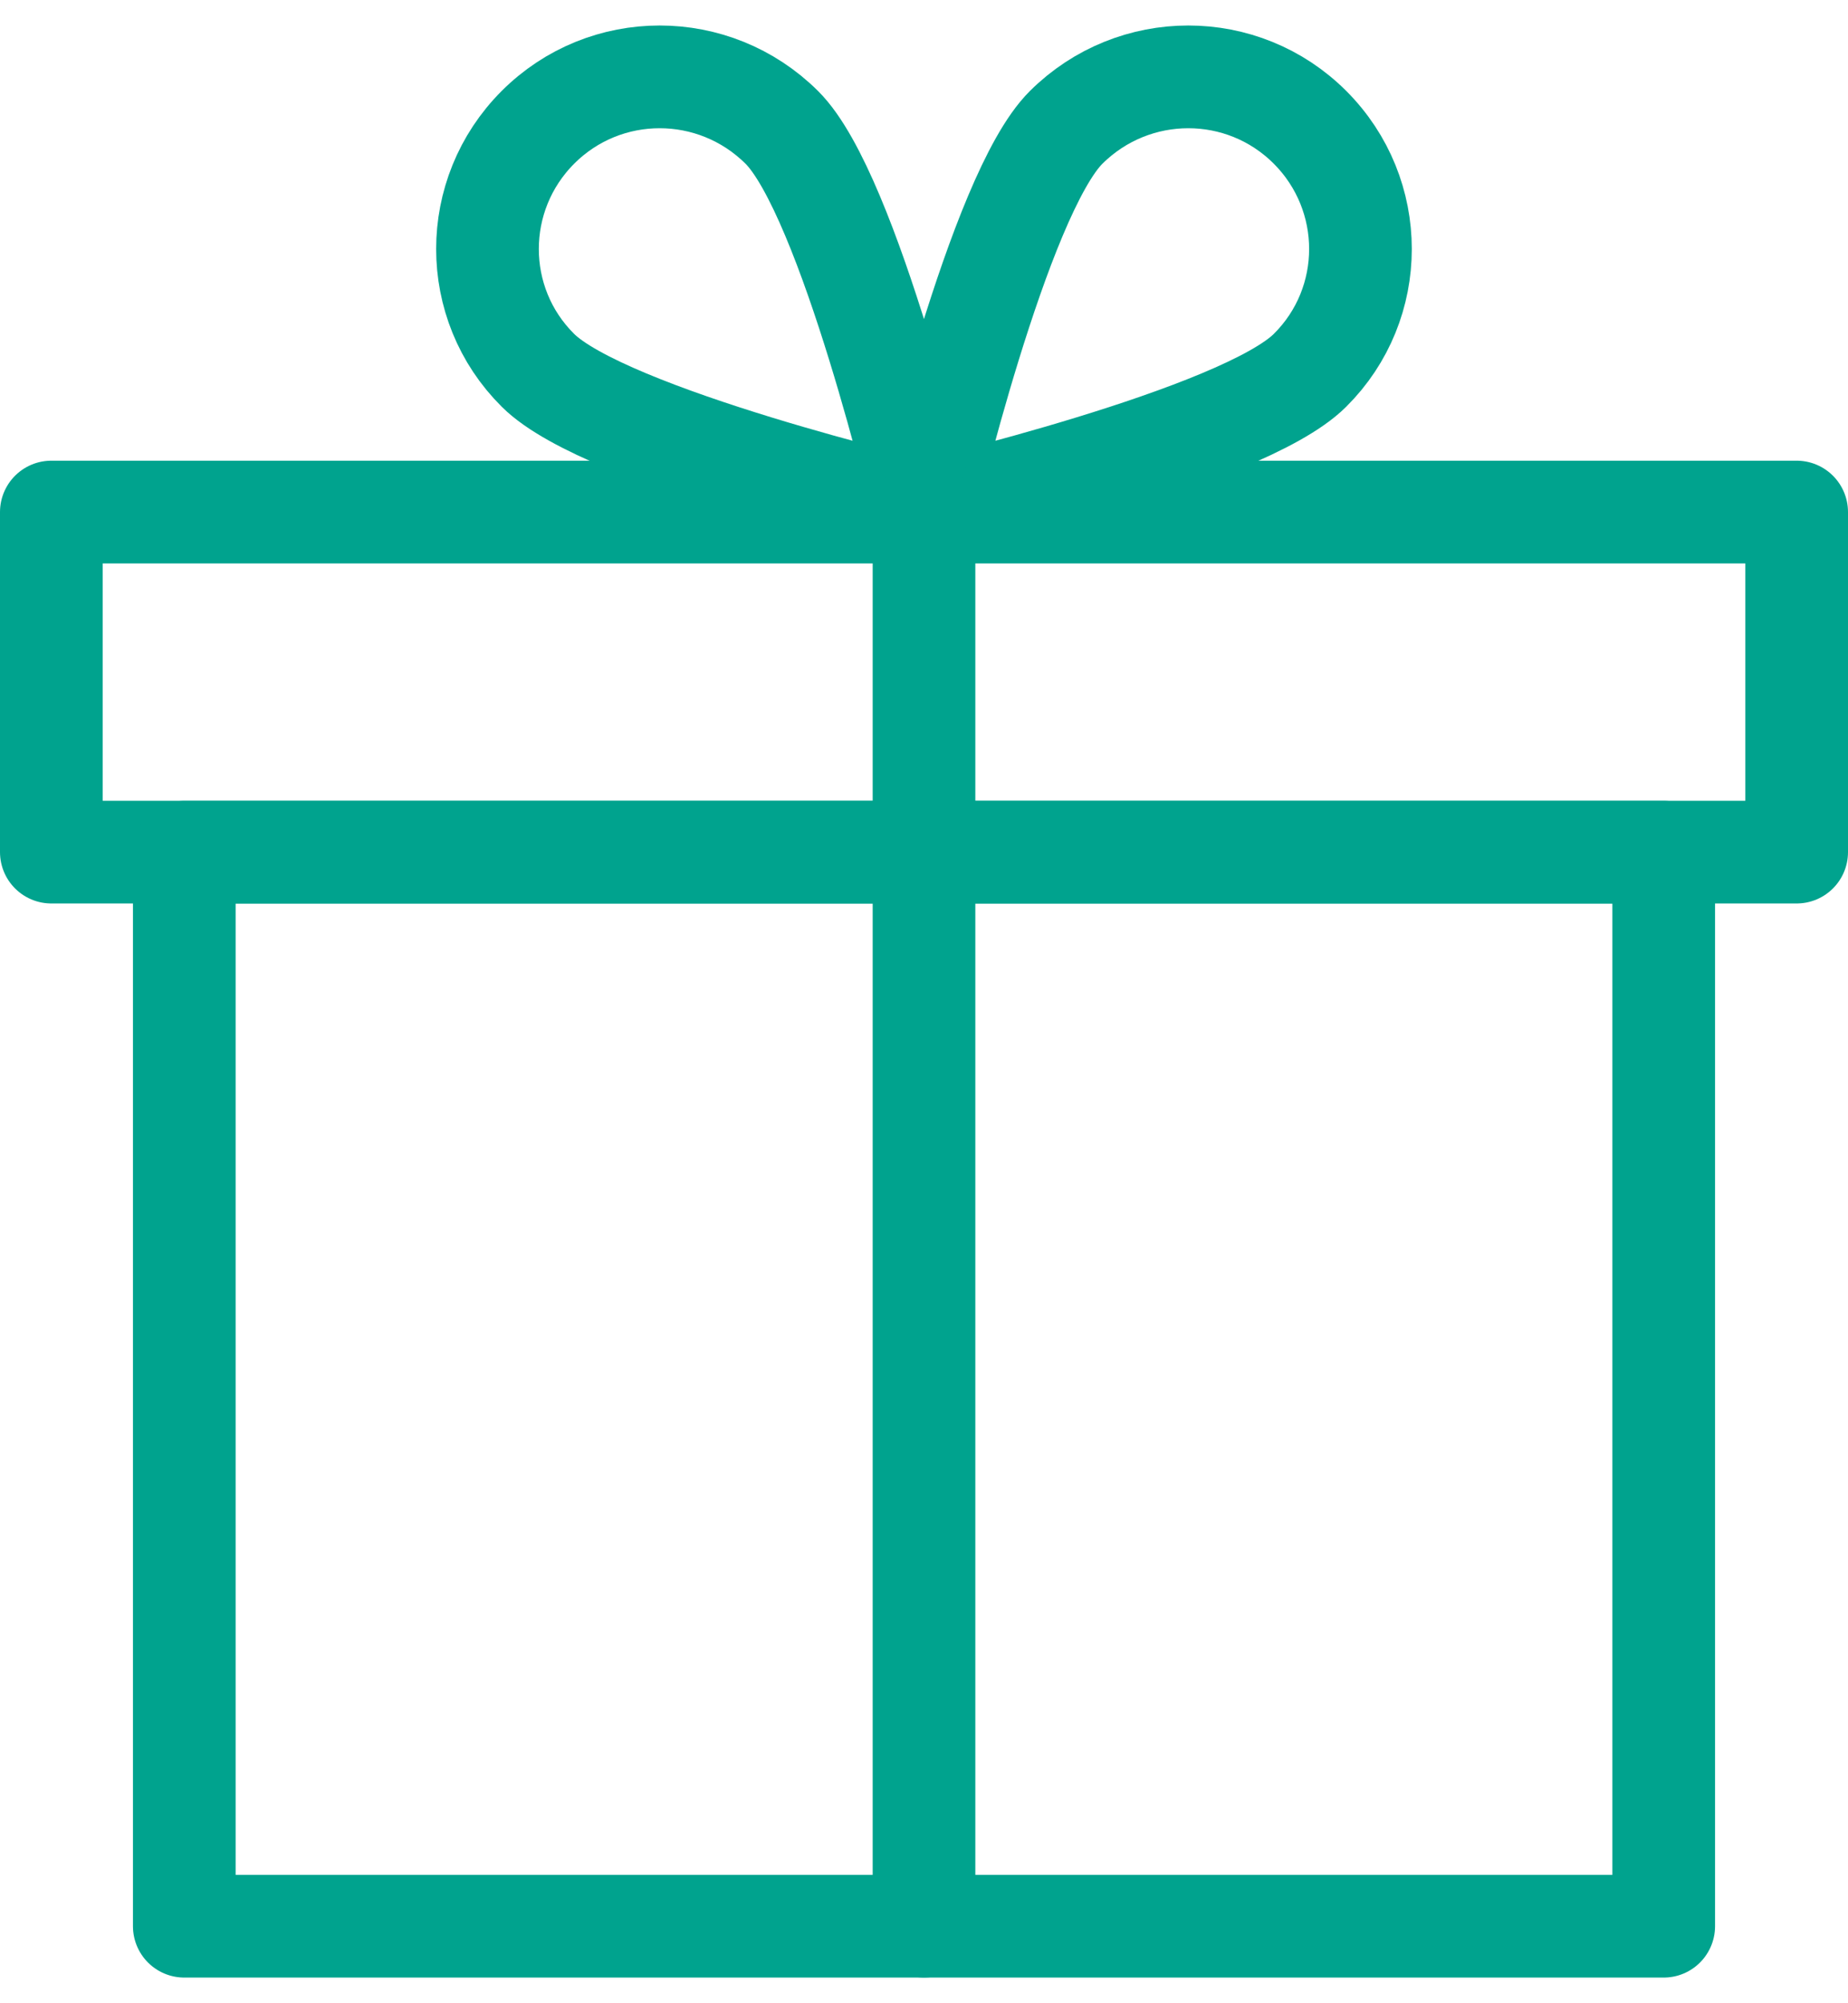
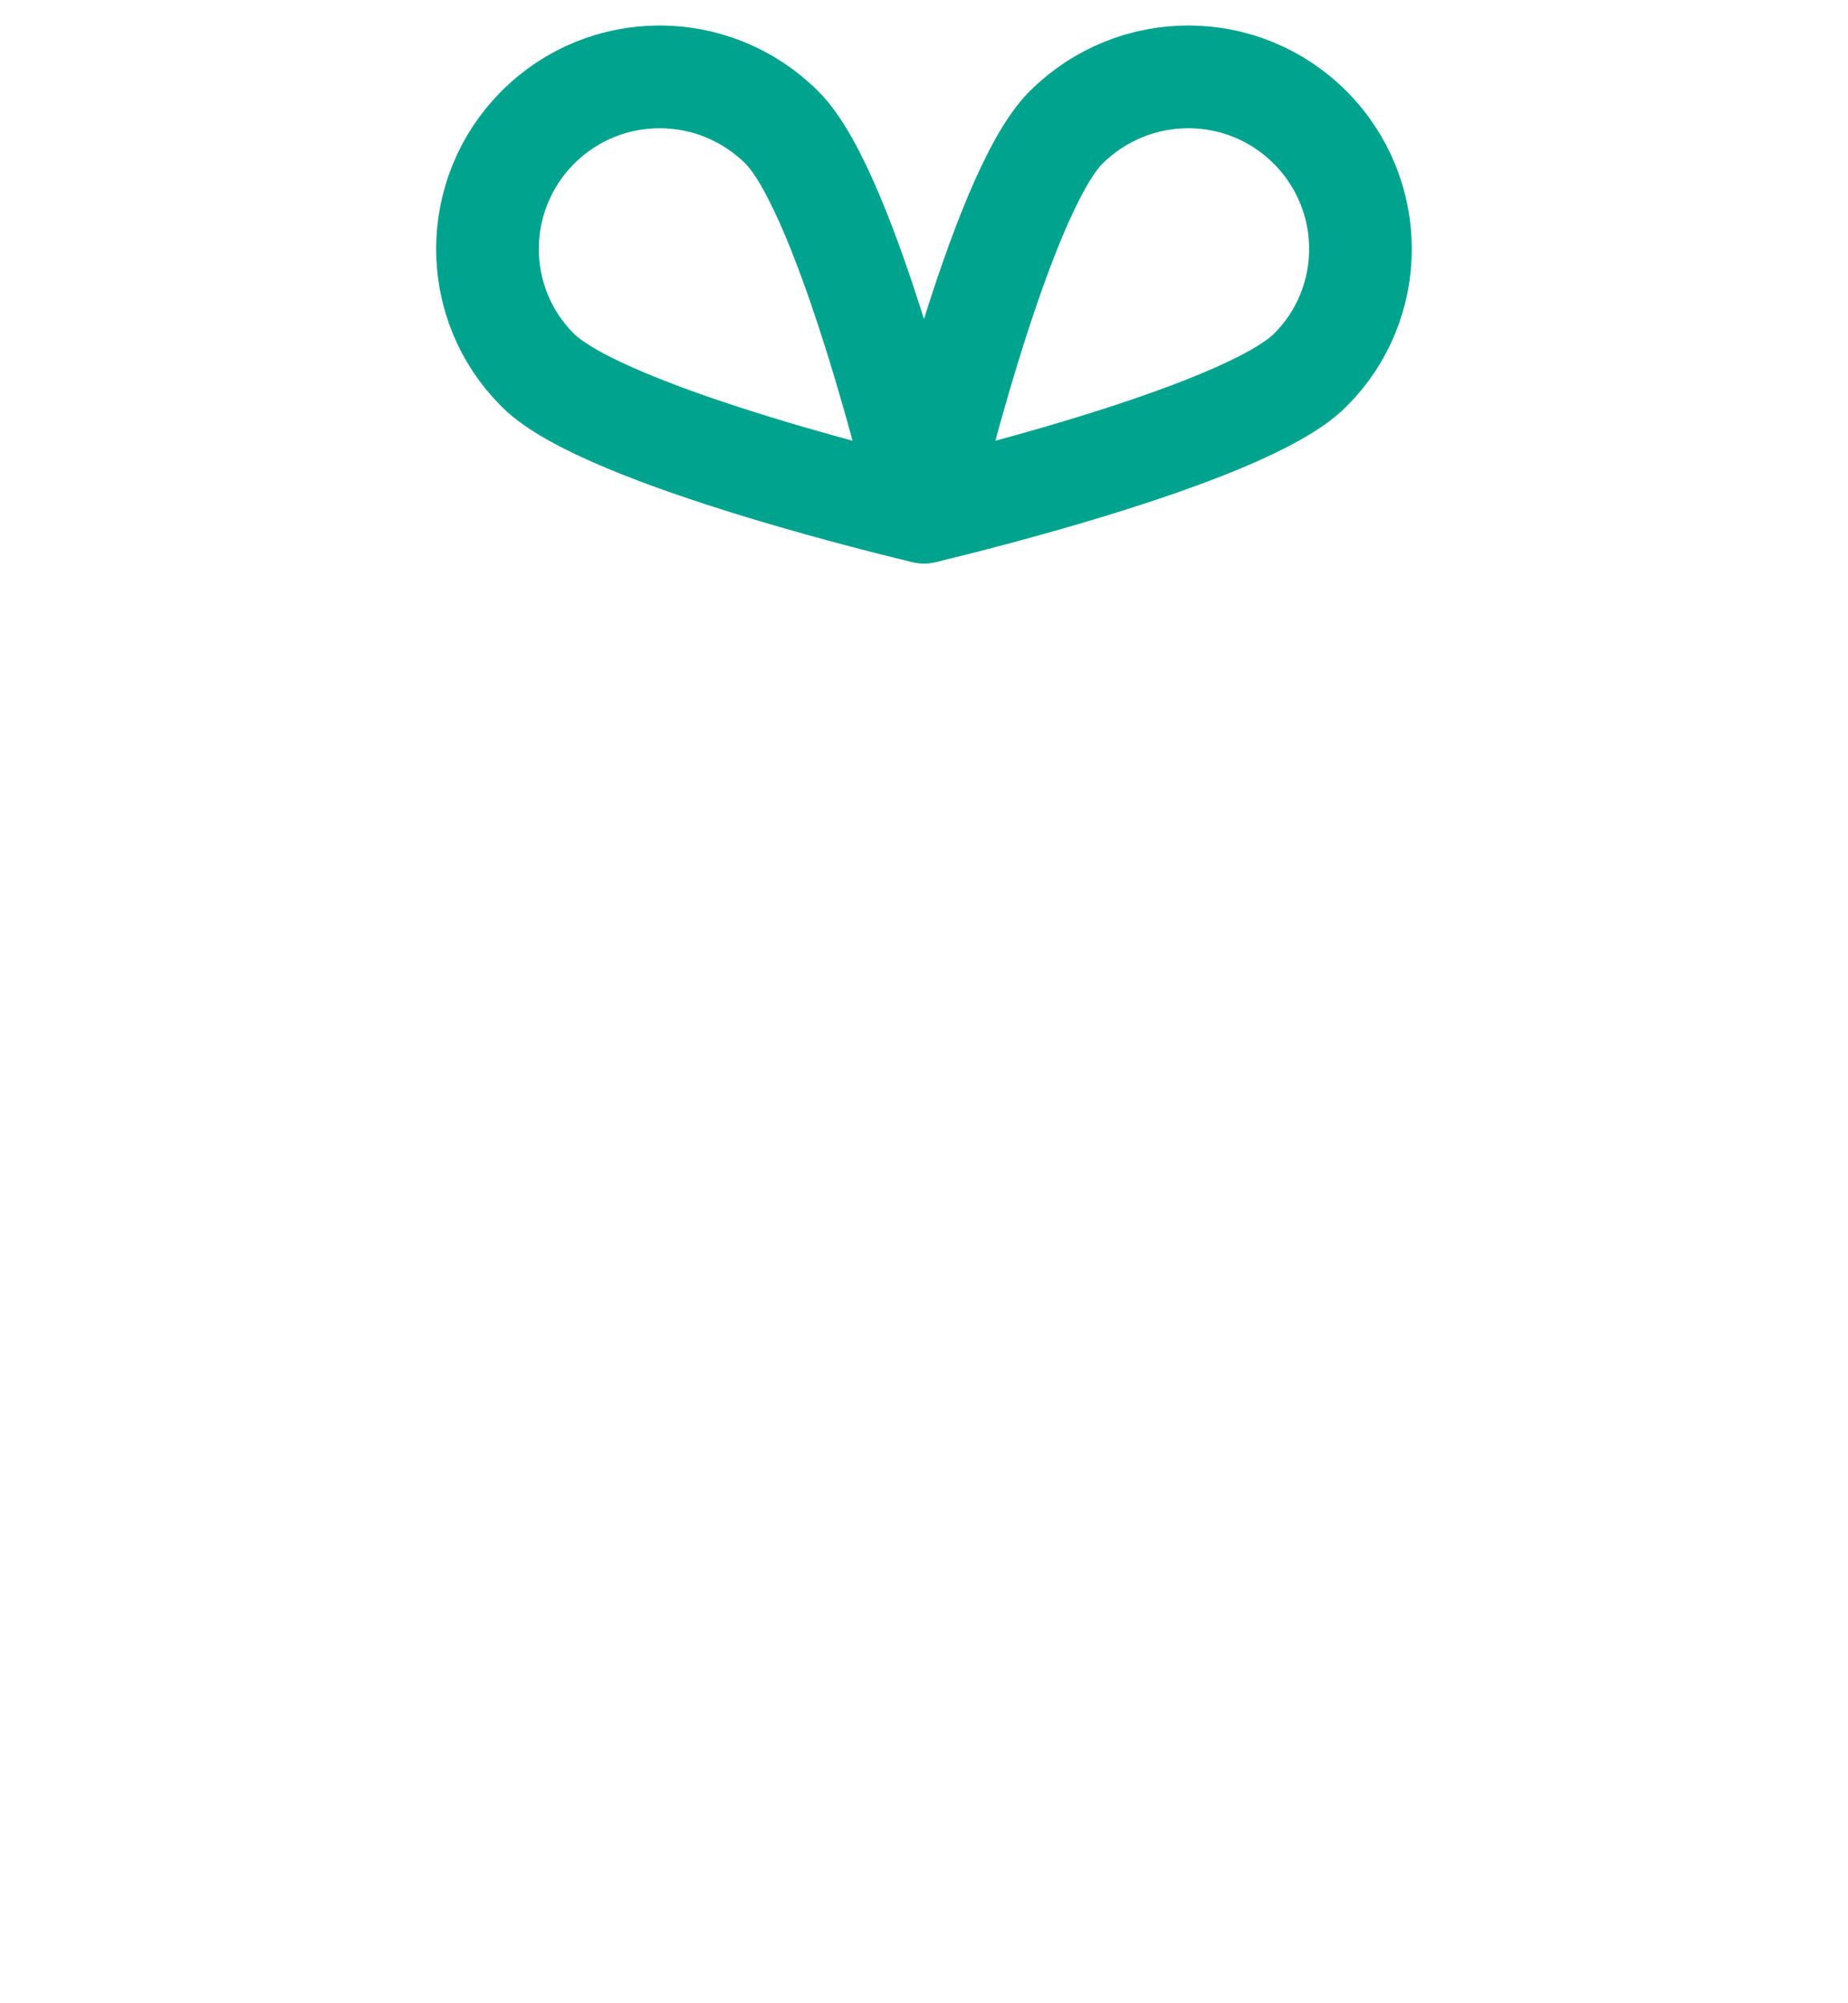
<svg xmlns="http://www.w3.org/2000/svg" width="36" height="39" viewBox="0 0 36 39" fill="none">
  <g clip-path="url(#clip0_5783_4645)">
-     <path d="M35 9.969H1V16.589H35V9.969Z" stroke="#00A38E" stroke-width="2" stroke-linecap="round" stroke-linejoin="round" />
-     <path d="M32.41 16.59H3.59V37.5H32.41V16.59Z" stroke="#00A38E" stroke-width="2" stroke-linecap="round" stroke-linejoin="round" />
    <path d="M25.52 7.209C24.21 8.519 18 9.969 18 9.969C18 9.969 19.45 3.789 20.77 2.479C22.09 1.169 24.21 1.169 25.52 2.479C26.83 3.789 26.83 5.909 25.52 7.209Z" stroke="#00A38E" stroke-width="2" stroke-linecap="round" stroke-linejoin="round" />
    <path d="M10.479 7.209C11.789 8.519 17.999 9.969 17.999 9.969C17.999 9.969 16.549 3.789 15.229 2.479C13.909 1.169 11.789 1.169 10.479 2.479C9.169 3.789 9.169 5.909 10.479 7.209Z" stroke="#00A38E" stroke-width="2" stroke-linecap="round" stroke-linejoin="round" />
-     <path d="M18 9.969V37.499" stroke="#00A38E" stroke-width="2" stroke-linecap="round" stroke-linejoin="round" />
  </g>
  <defs>
    <clipPath id="clip0_5783_4645">
      <rect width="36" height="38" fill="white" transform="translate(0 0.5)" />
    </clipPath>
  </defs>
</svg>